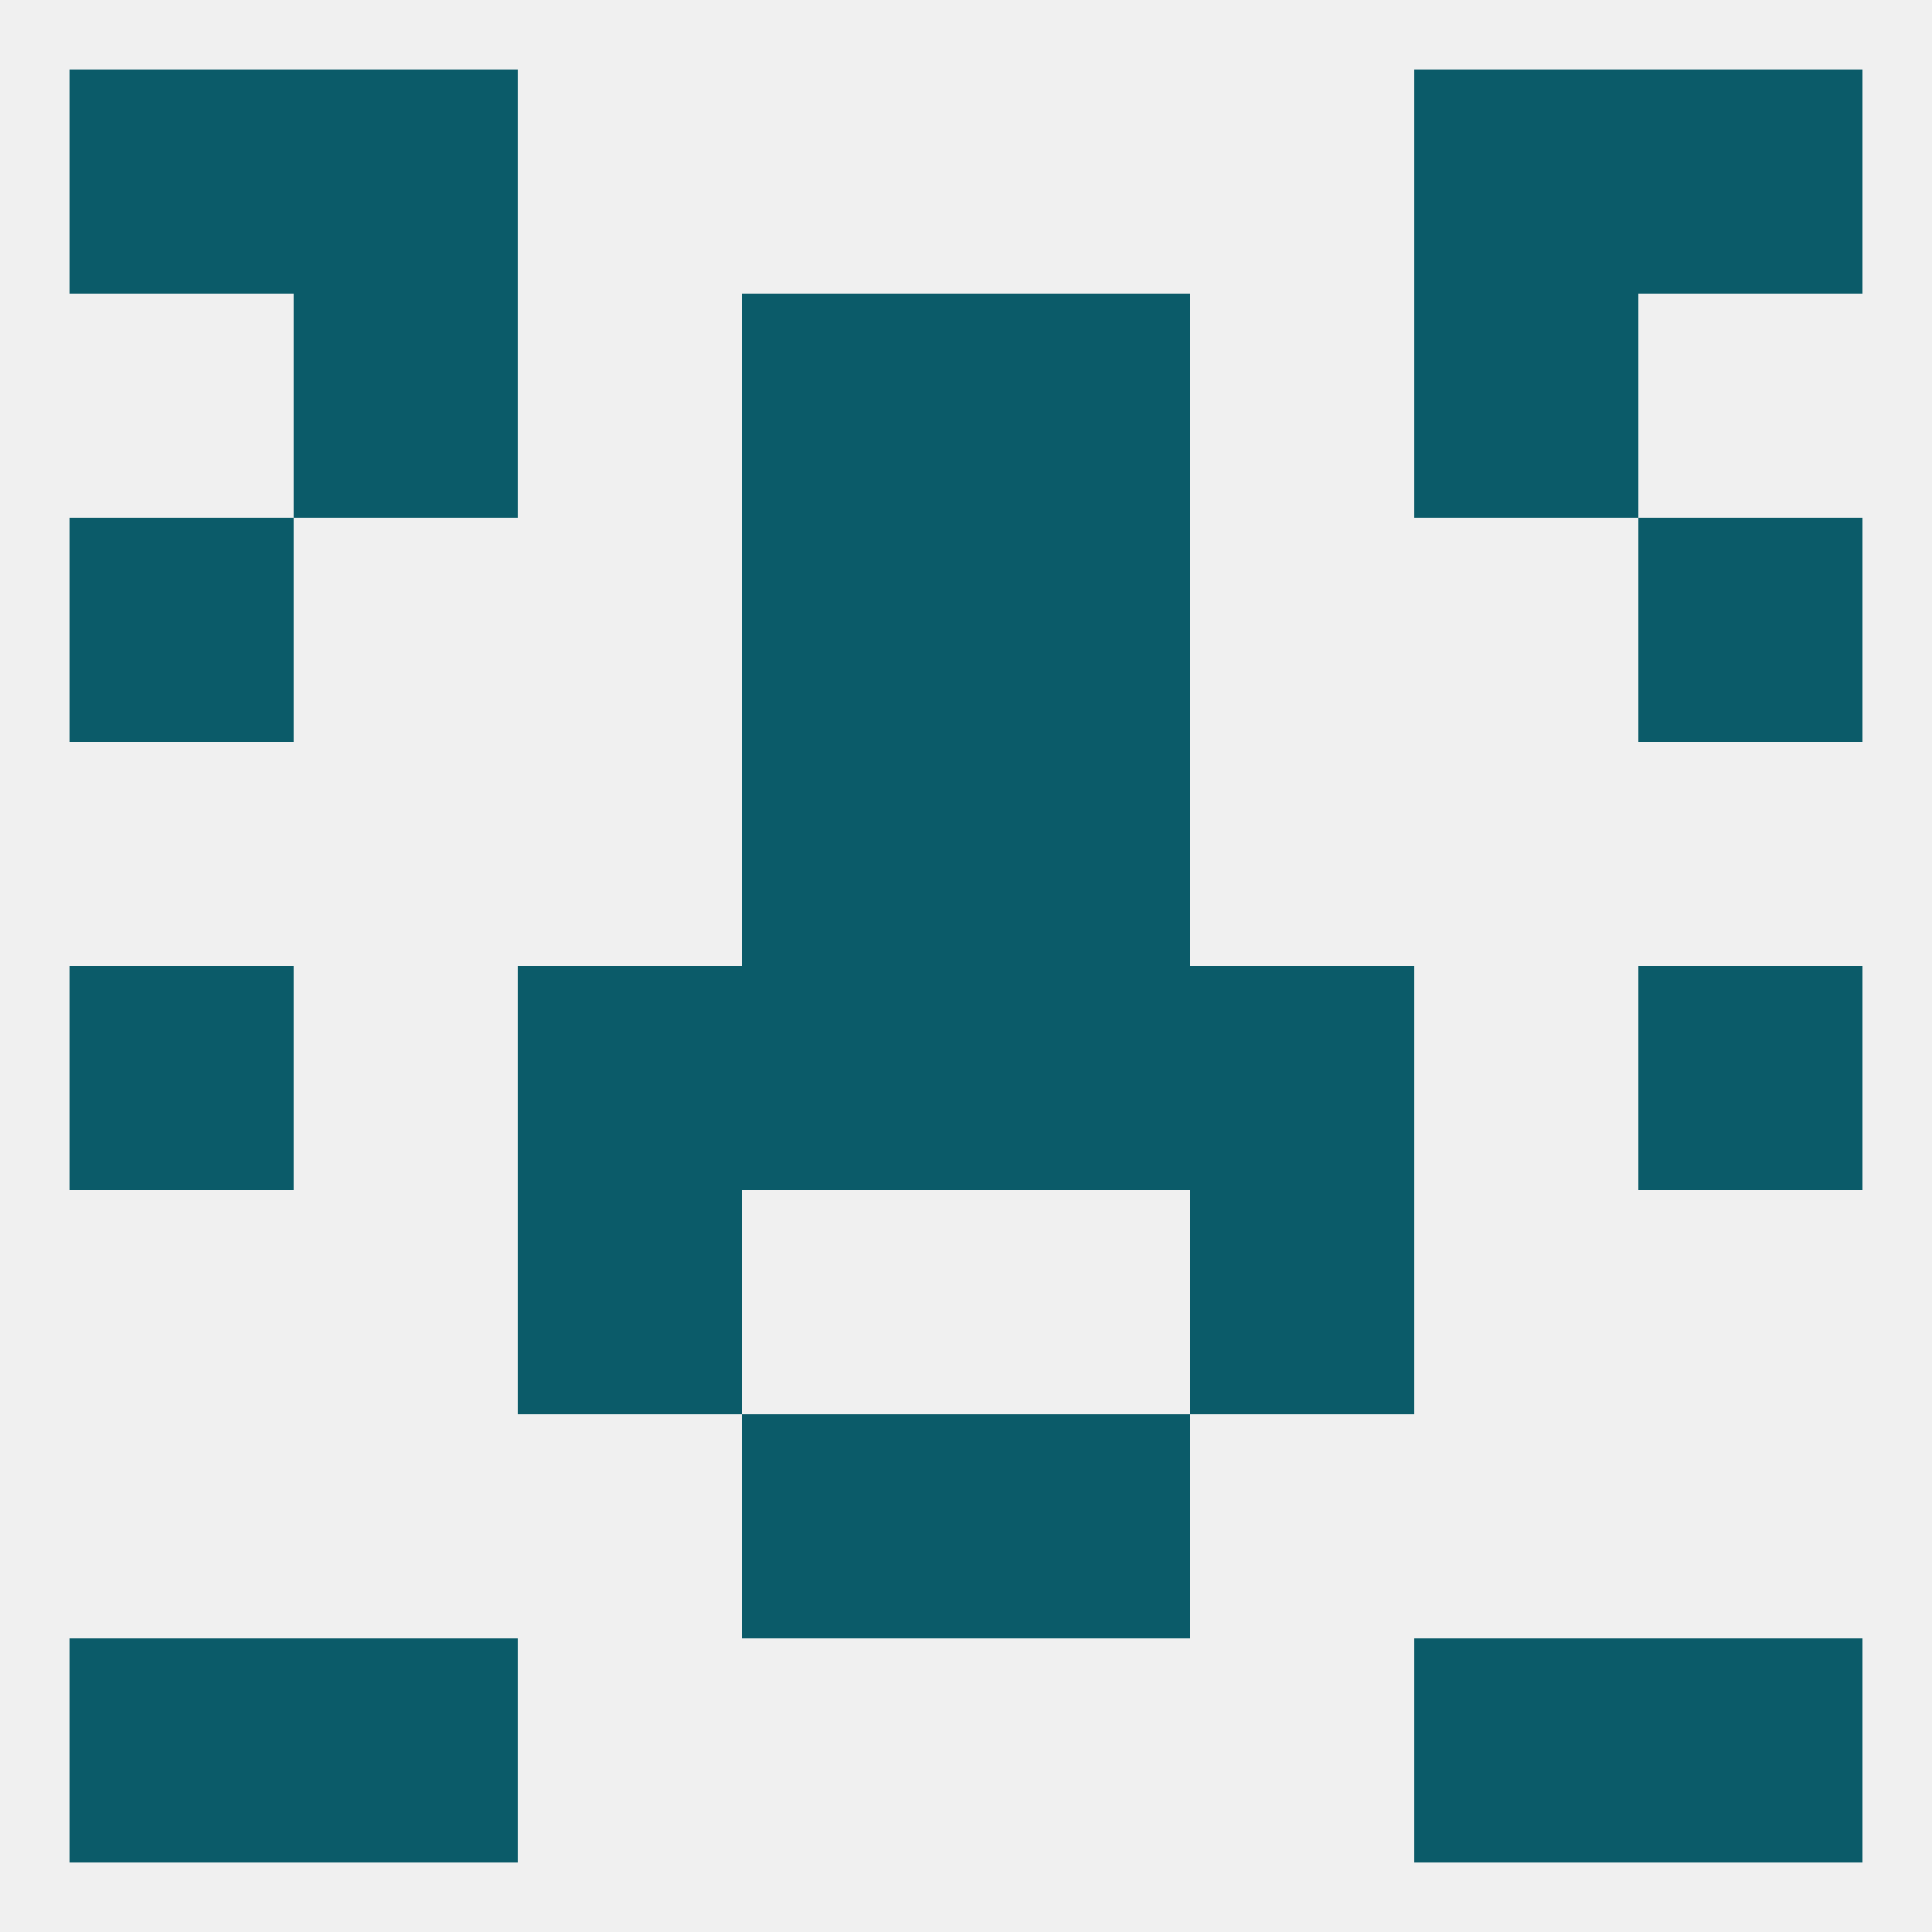
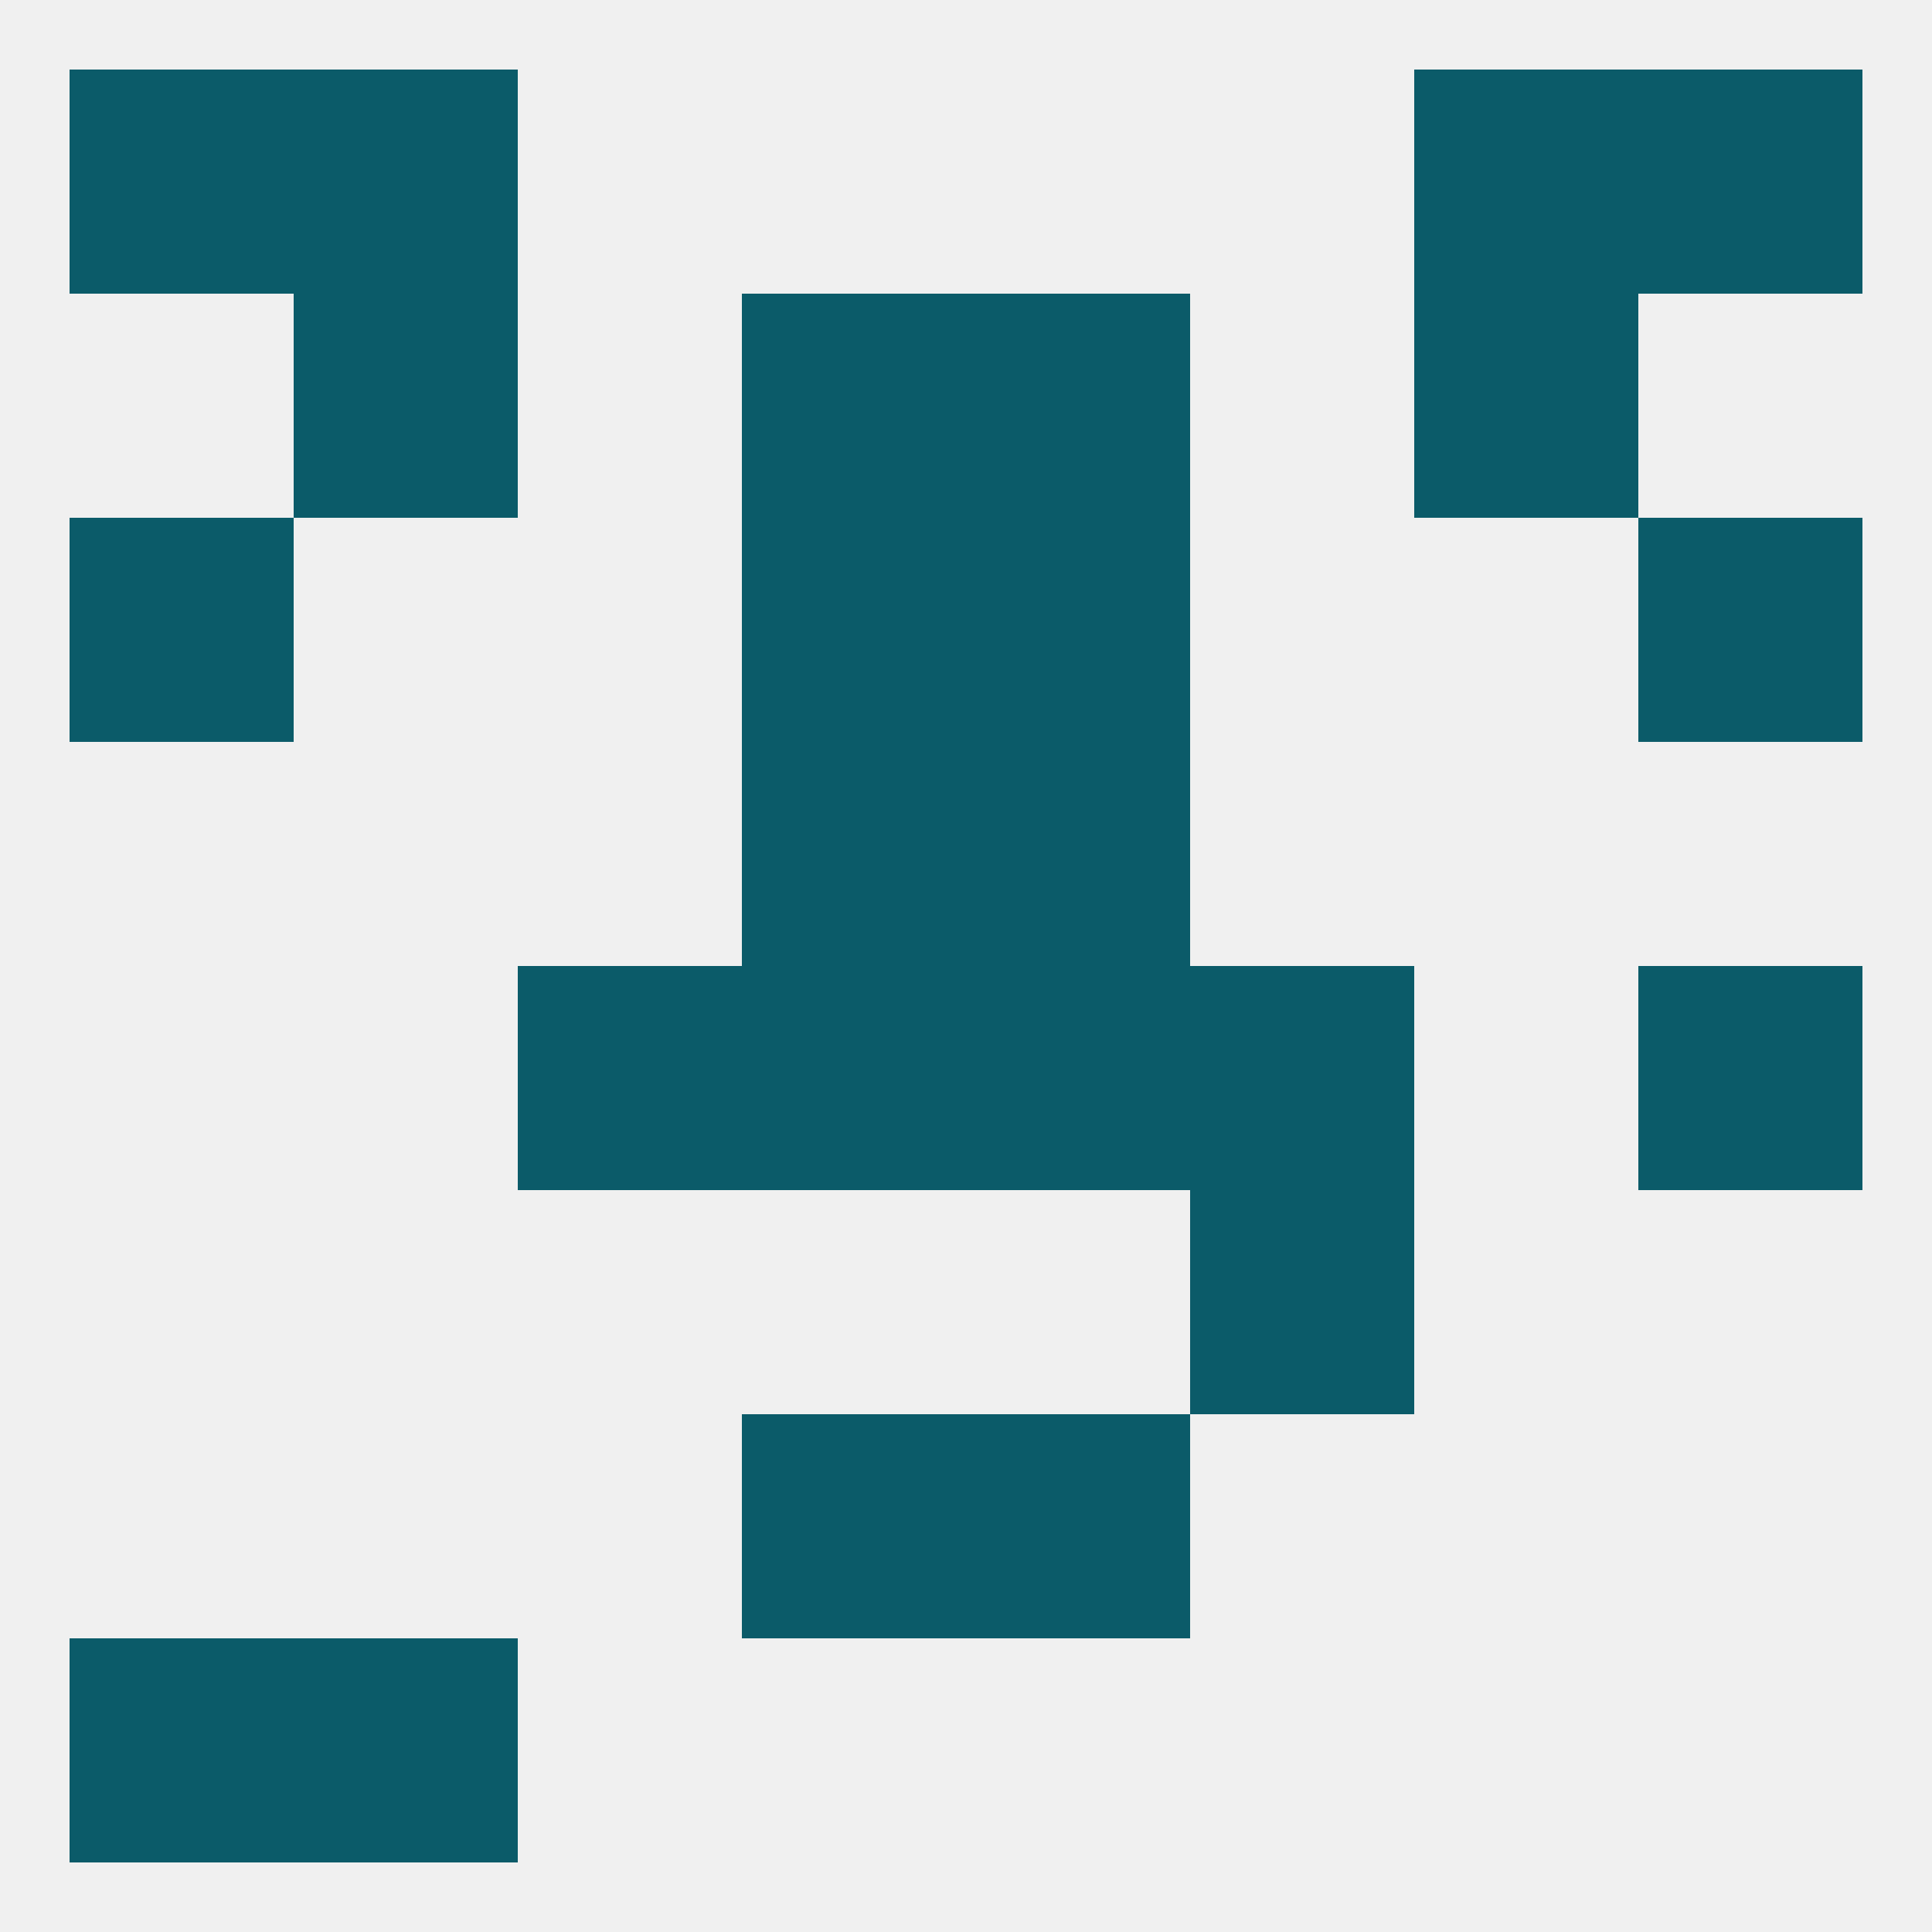
<svg xmlns="http://www.w3.org/2000/svg" version="1.1" baseprofile="full" width="250" height="250" viewBox="0 0 250 250">
  <rect width="100%" height="100%" fill="rgba(240,240,240,255)" />
-   <rect x="183" y="212" width="29" height="29" fill="rgba(11,91,105,255)" />
  <rect x="9" y="212" width="29" height="29" fill="rgba(11,91,105,255)" />
-   <rect x="212" y="212" width="29" height="29" fill="rgba(11,91,105,255)" />
  <rect x="38" y="212" width="29" height="29" fill="rgba(11,91,105,255)" />
  <rect x="125" y="183" width="29" height="29" fill="rgba(11,91,105,255)" />
  <rect x="96" y="183" width="29" height="29" fill="rgba(11,91,105,255)" />
  <rect x="154" y="154" width="29" height="29" fill="rgba(11,91,105,255)" />
-   <rect x="67" y="154" width="29" height="29" fill="rgba(11,91,105,255)" />
  <rect x="67" y="125" width="29" height="29" fill="rgba(11,91,105,255)" />
  <rect x="154" y="125" width="29" height="29" fill="rgba(11,91,105,255)" />
-   <rect x="9" y="125" width="29" height="29" fill="rgba(11,91,105,255)" />
  <rect x="212" y="125" width="29" height="29" fill="rgba(11,91,105,255)" />
  <rect x="96" y="125" width="29" height="29" fill="rgba(11,91,105,255)" />
  <rect x="125" y="125" width="29" height="29" fill="rgba(11,91,105,255)" />
  <rect x="96" y="96" width="29" height="29" fill="rgba(11,91,105,255)" />
  <rect x="125" y="96" width="29" height="29" fill="rgba(11,91,105,255)" />
  <rect x="125" y="67" width="29" height="29" fill="rgba(11,91,105,255)" />
  <rect x="9" y="67" width="29" height="29" fill="rgba(11,91,105,255)" />
  <rect x="212" y="67" width="29" height="29" fill="rgba(11,91,105,255)" />
  <rect x="96" y="67" width="29" height="29" fill="rgba(11,91,105,255)" />
  <rect x="96" y="38" width="29" height="29" fill="rgba(11,91,105,255)" />
  <rect x="125" y="38" width="29" height="29" fill="rgba(11,91,105,255)" />
  <rect x="38" y="38" width="29" height="29" fill="rgba(11,91,105,255)" />
  <rect x="183" y="38" width="29" height="29" fill="rgba(11,91,105,255)" />
  <rect x="38" y="9" width="29" height="29" fill="rgba(11,91,105,255)" />
  <rect x="183" y="9" width="29" height="29" fill="rgba(11,91,105,255)" />
  <rect x="9" y="9" width="29" height="29" fill="rgba(11,91,105,255)" />
  <rect x="212" y="9" width="29" height="29" fill="rgba(11,91,105,255)" />
</svg>